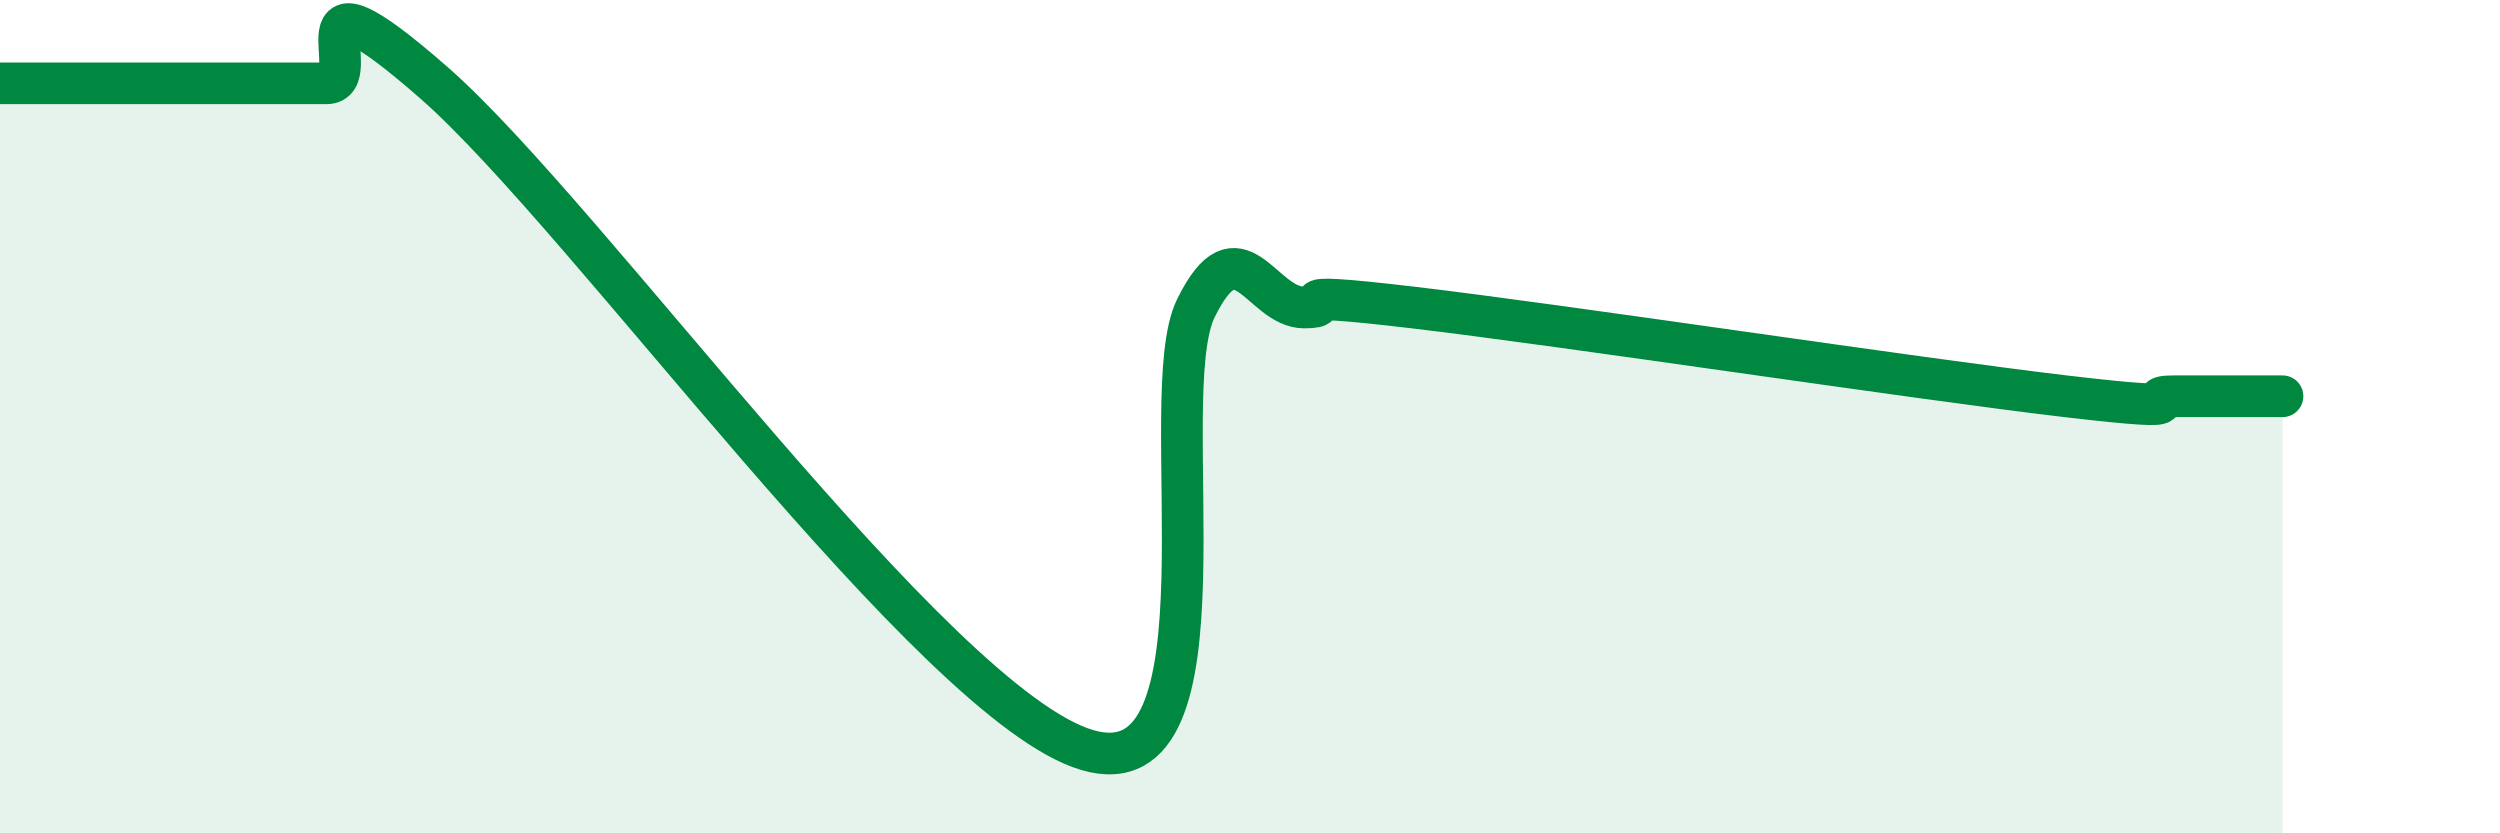
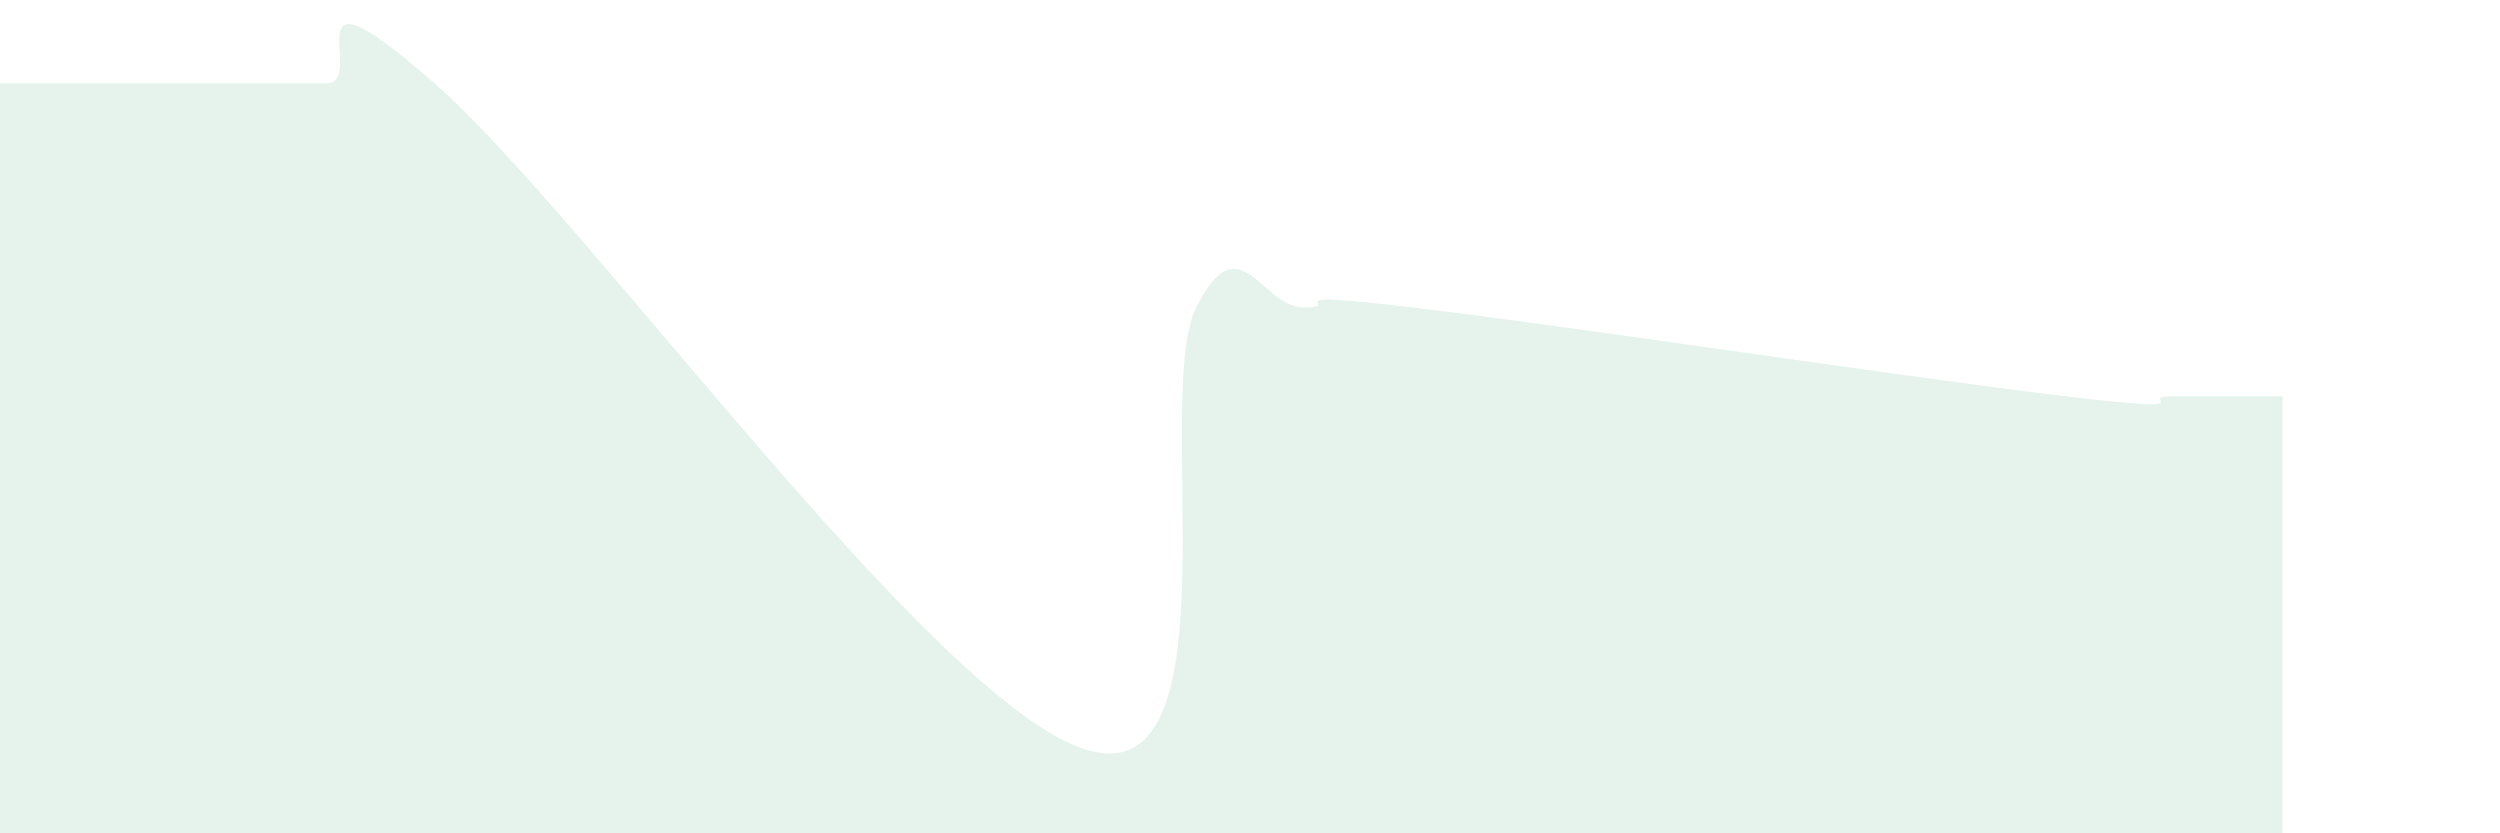
<svg xmlns="http://www.w3.org/2000/svg" width="60" height="20" viewBox="0 0 60 20">
  <path d="M 0,2 C 0.52,2 1.57,2 2.61,2 C 3.65,2 4.18,2 5.22,2 C 6.26,2 6.79,2 7.83,2 C 8.87,2 6.78,-1.2 10.43,2 C 14.08,5.2 22.44,16.92 26.09,18 C 29.74,19.08 27.66,9.52 28.7,7.4 C 29.74,5.28 30.26,7.38 31.3,7.38 C 32.34,7.38 30.26,6.95 33.91,7.38 C 37.56,7.81 45.92,9.08 49.57,9.51 C 53.22,9.94 51.13,9.51 52.17,9.51 C 53.21,9.51 54.26,9.51 54.78,9.51L54.78 20L0 20Z" fill="#008740" opacity="0.1" stroke-linecap="round" stroke-linejoin="round" />
-   <path d="M 0,2 C 0.52,2 1.57,2 2.61,2 C 3.65,2 4.18,2 5.22,2 C 6.26,2 6.79,2 7.83,2 C 8.87,2 6.78,-1.2 10.43,2 C 14.08,5.2 22.44,16.92 26.09,18 C 29.74,19.08 27.66,9.52 28.7,7.4 C 29.74,5.28 30.26,7.38 31.3,7.38 C 32.34,7.38 30.26,6.95 33.91,7.38 C 37.56,7.81 45.92,9.08 49.57,9.51 C 53.22,9.94 51.13,9.51 52.17,9.51 C 53.21,9.51 54.26,9.51 54.78,9.51" stroke="#008740" stroke-width="1" fill="none" stroke-linecap="round" stroke-linejoin="round" />
</svg>